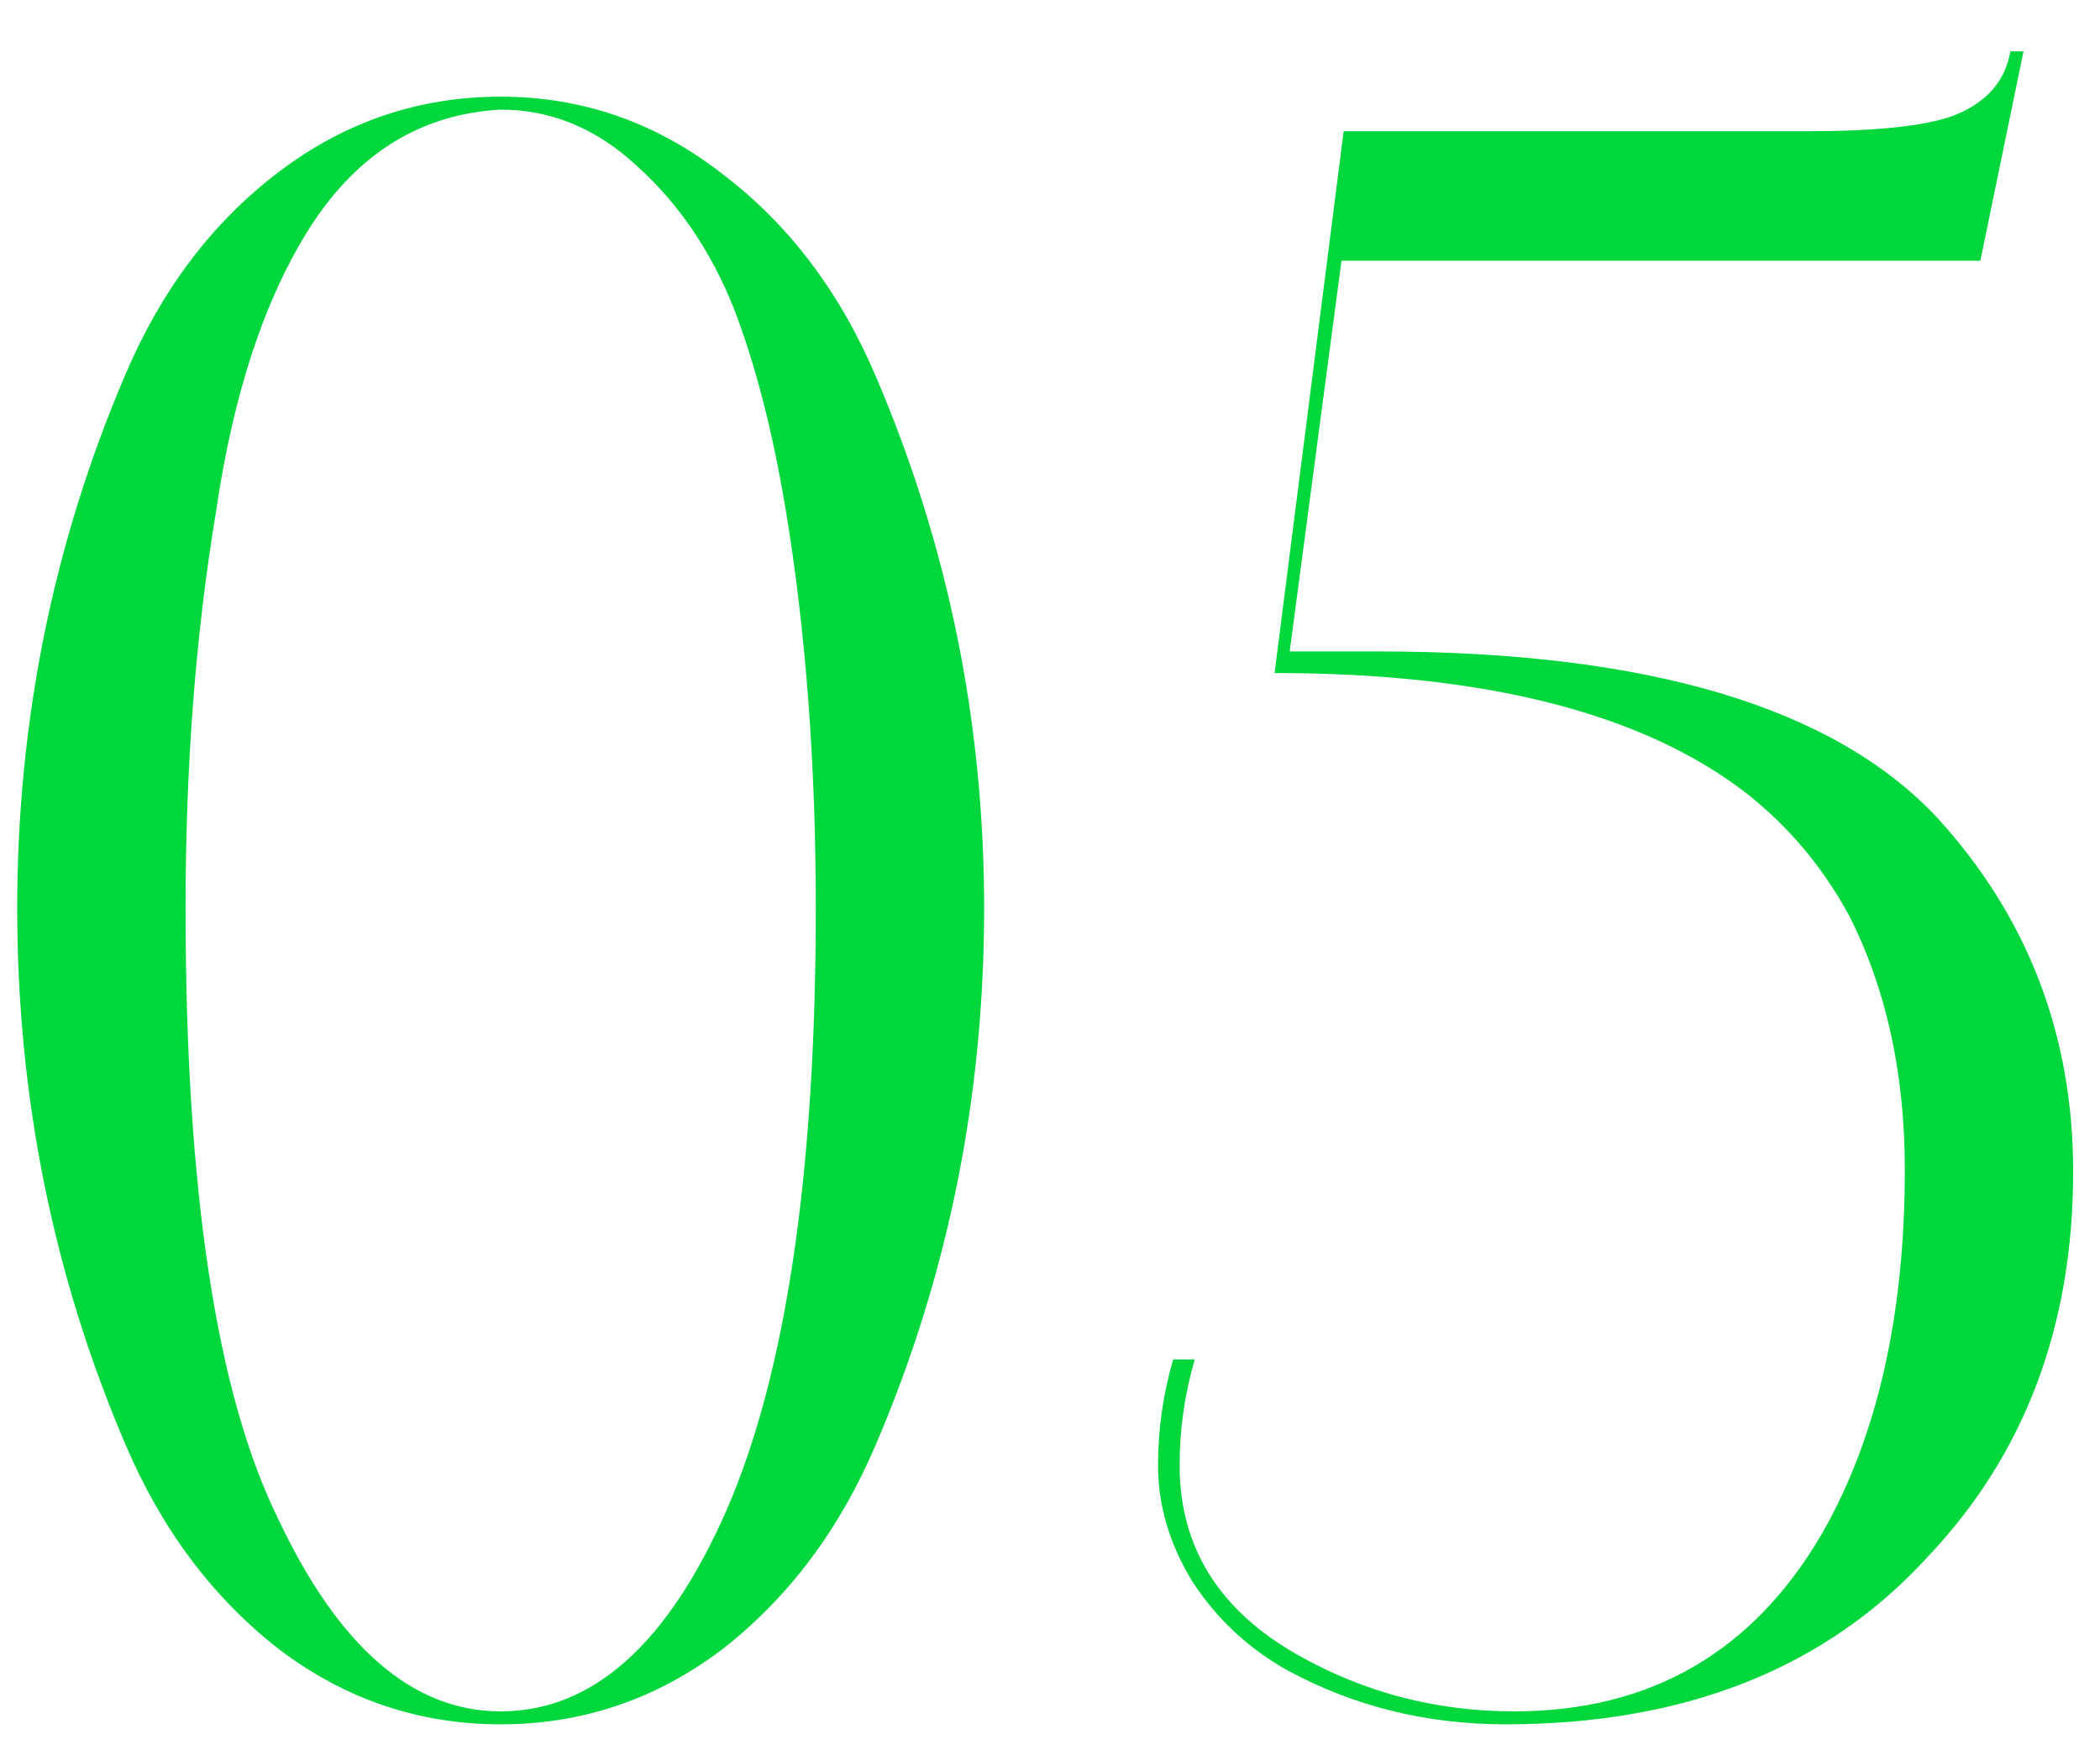
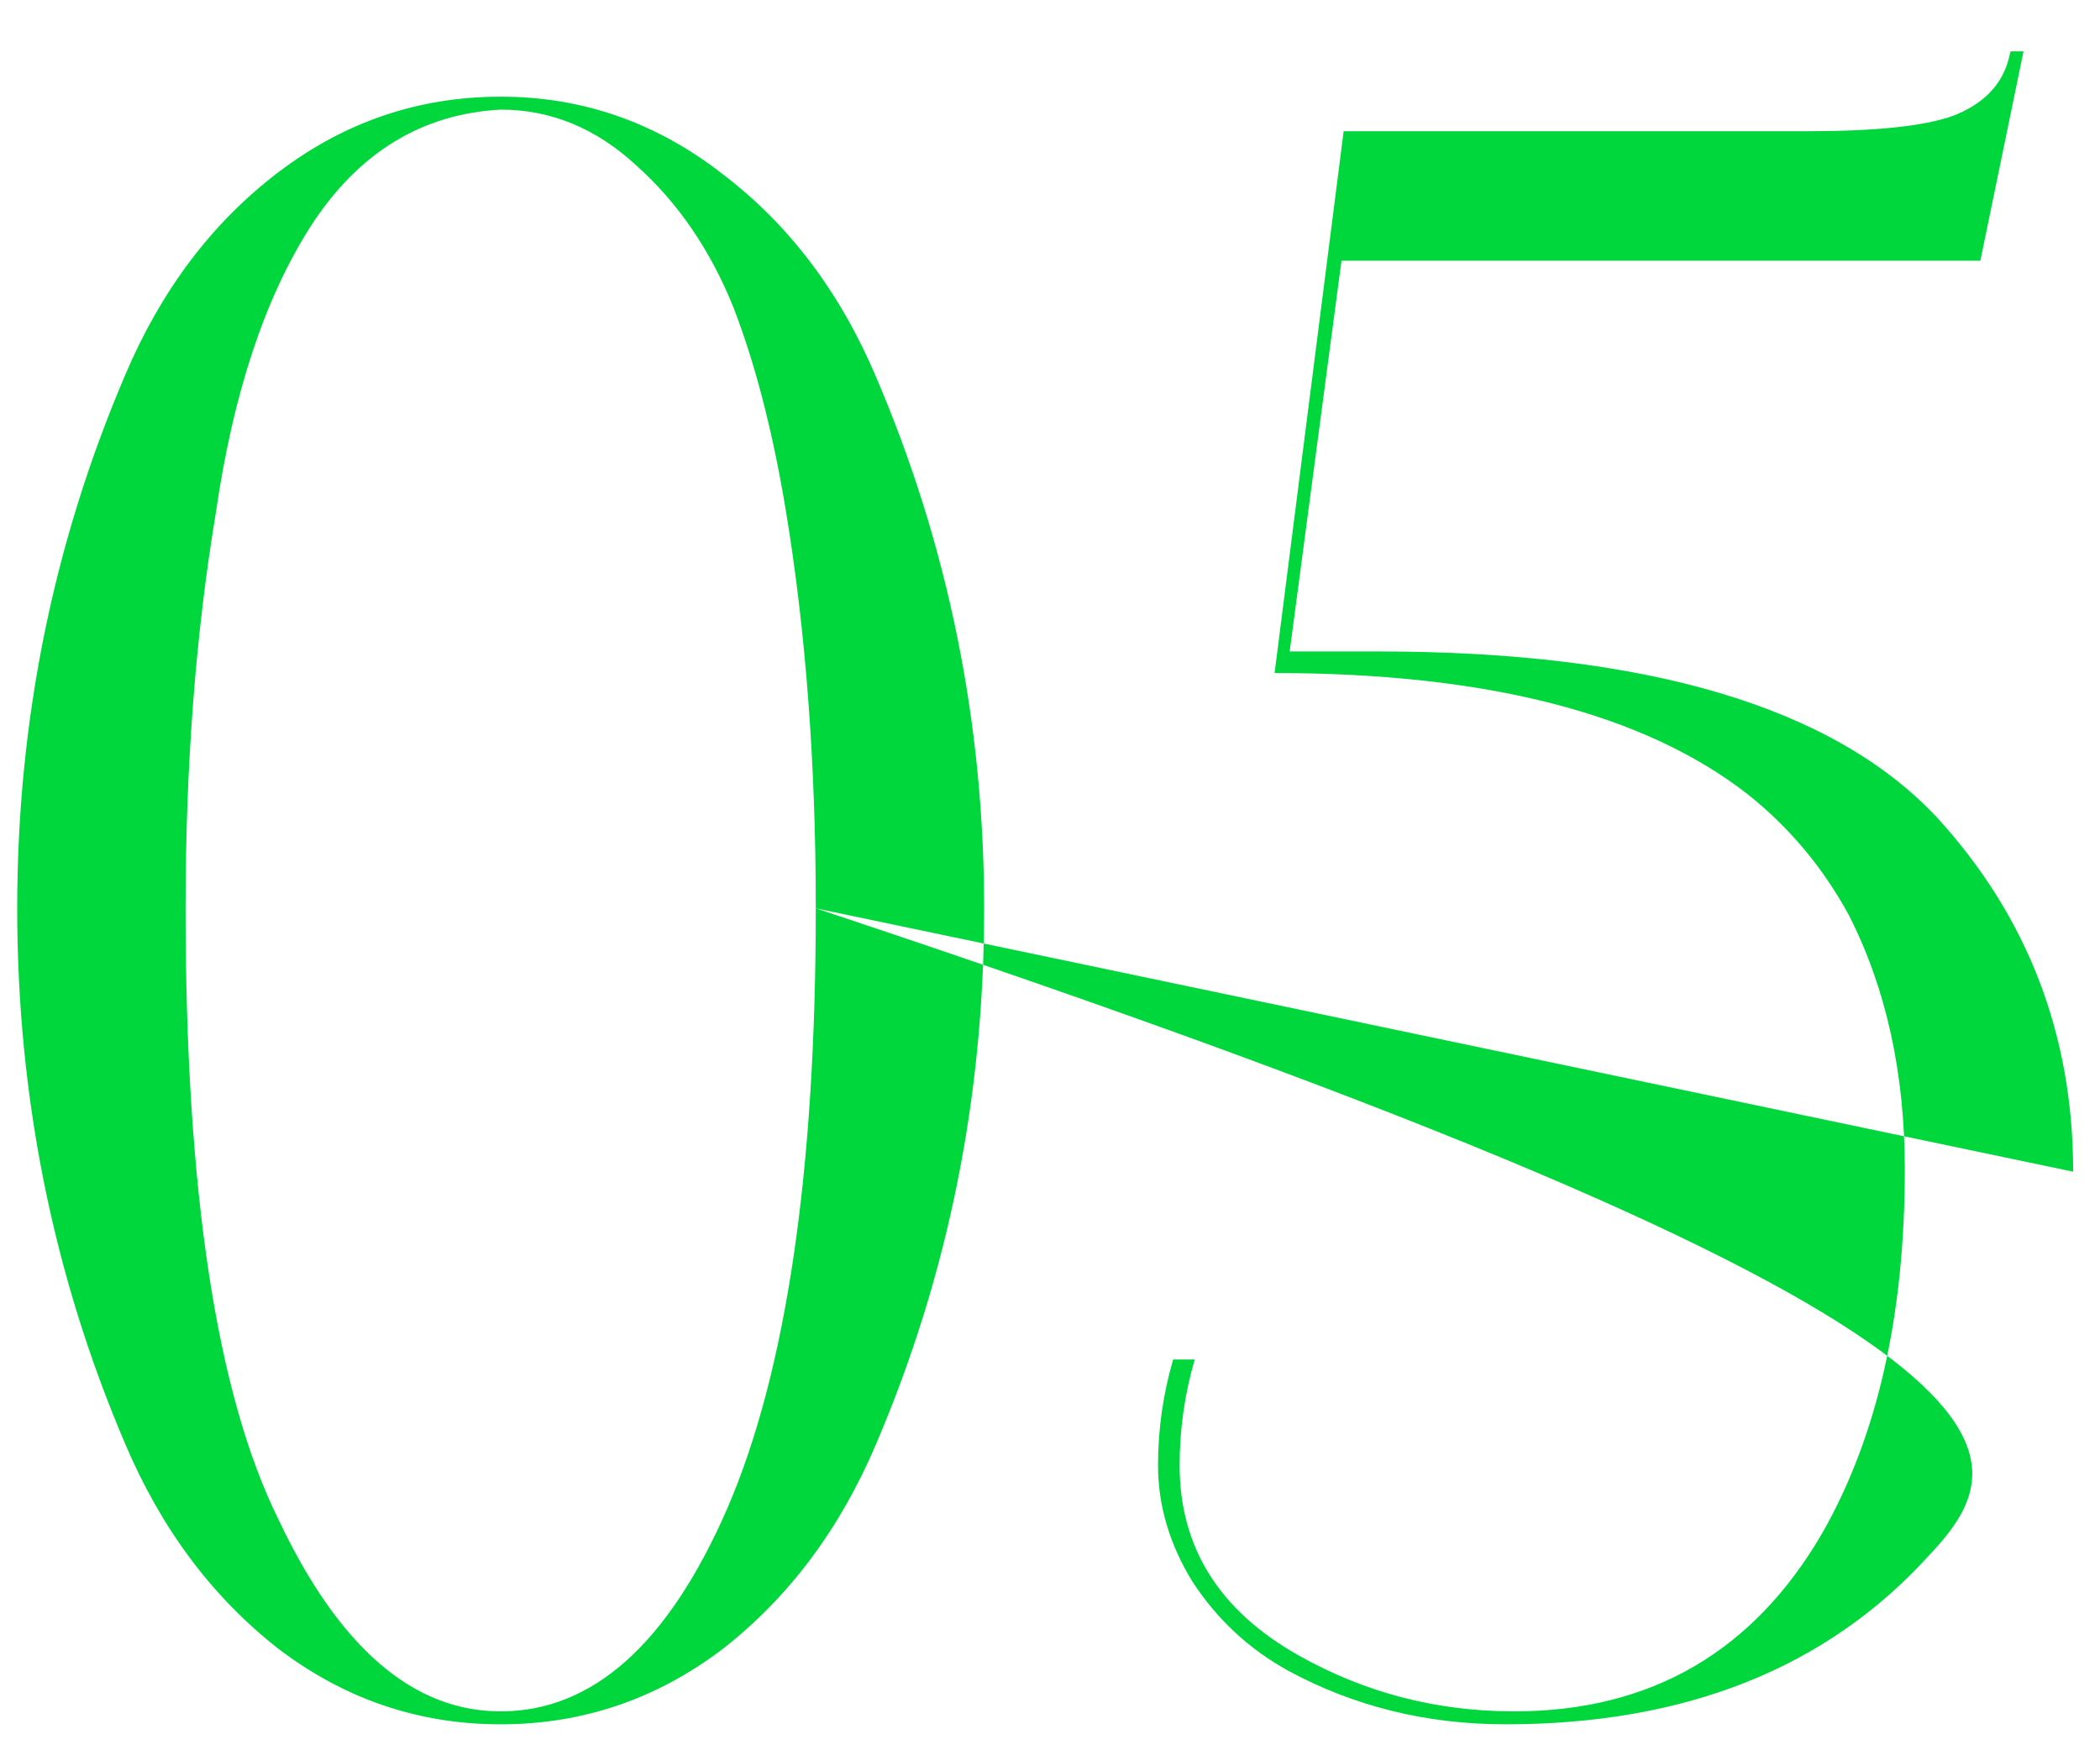
<svg xmlns="http://www.w3.org/2000/svg" width="36" height="30" viewBox="0 0 36 30" fill="none">
-   <path d="M16.871 15.569C16.871 18.8 16.254 21.859 15.021 24.745C14.404 26.2 13.529 27.372 12.394 28.26C11.259 29.123 9.989 29.555 8.583 29.555C7.177 29.555 5.907 29.123 4.772 28.26C3.637 27.372 2.762 26.2 2.145 24.745C0.912 21.859 0.295 18.8 0.295 15.569C0.295 12.362 0.912 9.316 2.145 6.43C2.762 4.975 3.637 3.815 4.772 2.952C5.907 2.089 7.177 1.657 8.583 1.657C9.989 1.657 11.259 2.101 12.394 2.989C13.529 3.852 14.404 5.012 15.021 6.467C16.254 9.353 16.871 12.387 16.871 15.569ZM13.985 15.569C13.985 13.078 13.812 10.796 13.467 8.724C13.245 7.392 12.949 6.245 12.579 5.283C12.184 4.296 11.629 3.482 10.914 2.841C10.223 2.2 9.446 1.879 8.583 1.879C7.226 1.953 6.141 2.619 5.327 3.877C4.538 5.11 3.995 6.751 3.699 8.798C3.354 10.87 3.181 13.127 3.181 15.569C3.181 20.404 3.711 23.894 4.772 26.04C5.808 28.235 7.078 29.333 8.583 29.333C10.162 29.333 11.457 28.174 12.468 25.855C13.479 23.512 13.985 20.083 13.985 15.569ZM35.54 20.083C35.54 22.722 34.714 24.918 33.061 26.669C31.31 28.593 28.893 29.555 25.809 29.555C24.453 29.555 23.207 29.247 22.072 28.63C21.406 28.26 20.864 27.754 20.444 27.113C20.05 26.472 19.852 25.806 19.852 25.115C19.852 24.498 19.939 23.894 20.111 23.302H20.481C20.309 23.894 20.222 24.498 20.222 25.115C20.222 26.521 20.901 27.606 22.257 28.371C23.392 29.012 24.625 29.333 25.957 29.333C28.301 29.333 30.064 28.309 31.248 26.262C32.186 24.609 32.654 22.537 32.654 20.046C32.654 18.393 32.334 16.938 31.692 15.68C31.248 14.866 30.669 14.175 29.953 13.608C28.177 12.227 25.476 11.536 21.85 11.536L23.034 2.249H30.989C32.149 2.249 32.975 2.163 33.468 1.99C33.986 1.793 34.307 1.472 34.43 1.028L34.467 0.88H34.689L33.949 4.469H22.997L22.109 11.166H23.626C28.239 11.166 31.433 12.116 33.209 14.015C34.763 15.717 35.54 17.74 35.54 20.083Z" fill="#00D73D" />
+   <path d="M16.871 15.569C16.871 18.8 16.254 21.859 15.021 24.745C14.404 26.2 13.529 27.372 12.394 28.26C11.259 29.123 9.989 29.555 8.583 29.555C7.177 29.555 5.907 29.123 4.772 28.26C3.637 27.372 2.762 26.2 2.145 24.745C0.912 21.859 0.295 18.8 0.295 15.569C0.295 12.362 0.912 9.316 2.145 6.43C2.762 4.975 3.637 3.815 4.772 2.952C5.907 2.089 7.177 1.657 8.583 1.657C9.989 1.657 11.259 2.101 12.394 2.989C13.529 3.852 14.404 5.012 15.021 6.467C16.254 9.353 16.871 12.387 16.871 15.569ZM13.985 15.569C13.985 13.078 13.812 10.796 13.467 8.724C13.245 7.392 12.949 6.245 12.579 5.283C12.184 4.296 11.629 3.482 10.914 2.841C10.223 2.2 9.446 1.879 8.583 1.879C7.226 1.953 6.141 2.619 5.327 3.877C4.538 5.11 3.995 6.751 3.699 8.798C3.354 10.87 3.181 13.127 3.181 15.569C3.181 20.404 3.711 23.894 4.772 26.04C5.808 28.235 7.078 29.333 8.583 29.333C10.162 29.333 11.457 28.174 12.468 25.855C13.479 23.512 13.985 20.083 13.985 15.569ZC35.54 22.722 34.714 24.918 33.061 26.669C31.31 28.593 28.893 29.555 25.809 29.555C24.453 29.555 23.207 29.247 22.072 28.63C21.406 28.26 20.864 27.754 20.444 27.113C20.05 26.472 19.852 25.806 19.852 25.115C19.852 24.498 19.939 23.894 20.111 23.302H20.481C20.309 23.894 20.222 24.498 20.222 25.115C20.222 26.521 20.901 27.606 22.257 28.371C23.392 29.012 24.625 29.333 25.957 29.333C28.301 29.333 30.064 28.309 31.248 26.262C32.186 24.609 32.654 22.537 32.654 20.046C32.654 18.393 32.334 16.938 31.692 15.68C31.248 14.866 30.669 14.175 29.953 13.608C28.177 12.227 25.476 11.536 21.85 11.536L23.034 2.249H30.989C32.149 2.249 32.975 2.163 33.468 1.99C33.986 1.793 34.307 1.472 34.43 1.028L34.467 0.88H34.689L33.949 4.469H22.997L22.109 11.166H23.626C28.239 11.166 31.433 12.116 33.209 14.015C34.763 15.717 35.54 17.74 35.54 20.083Z" fill="#00D73D" />
</svg>